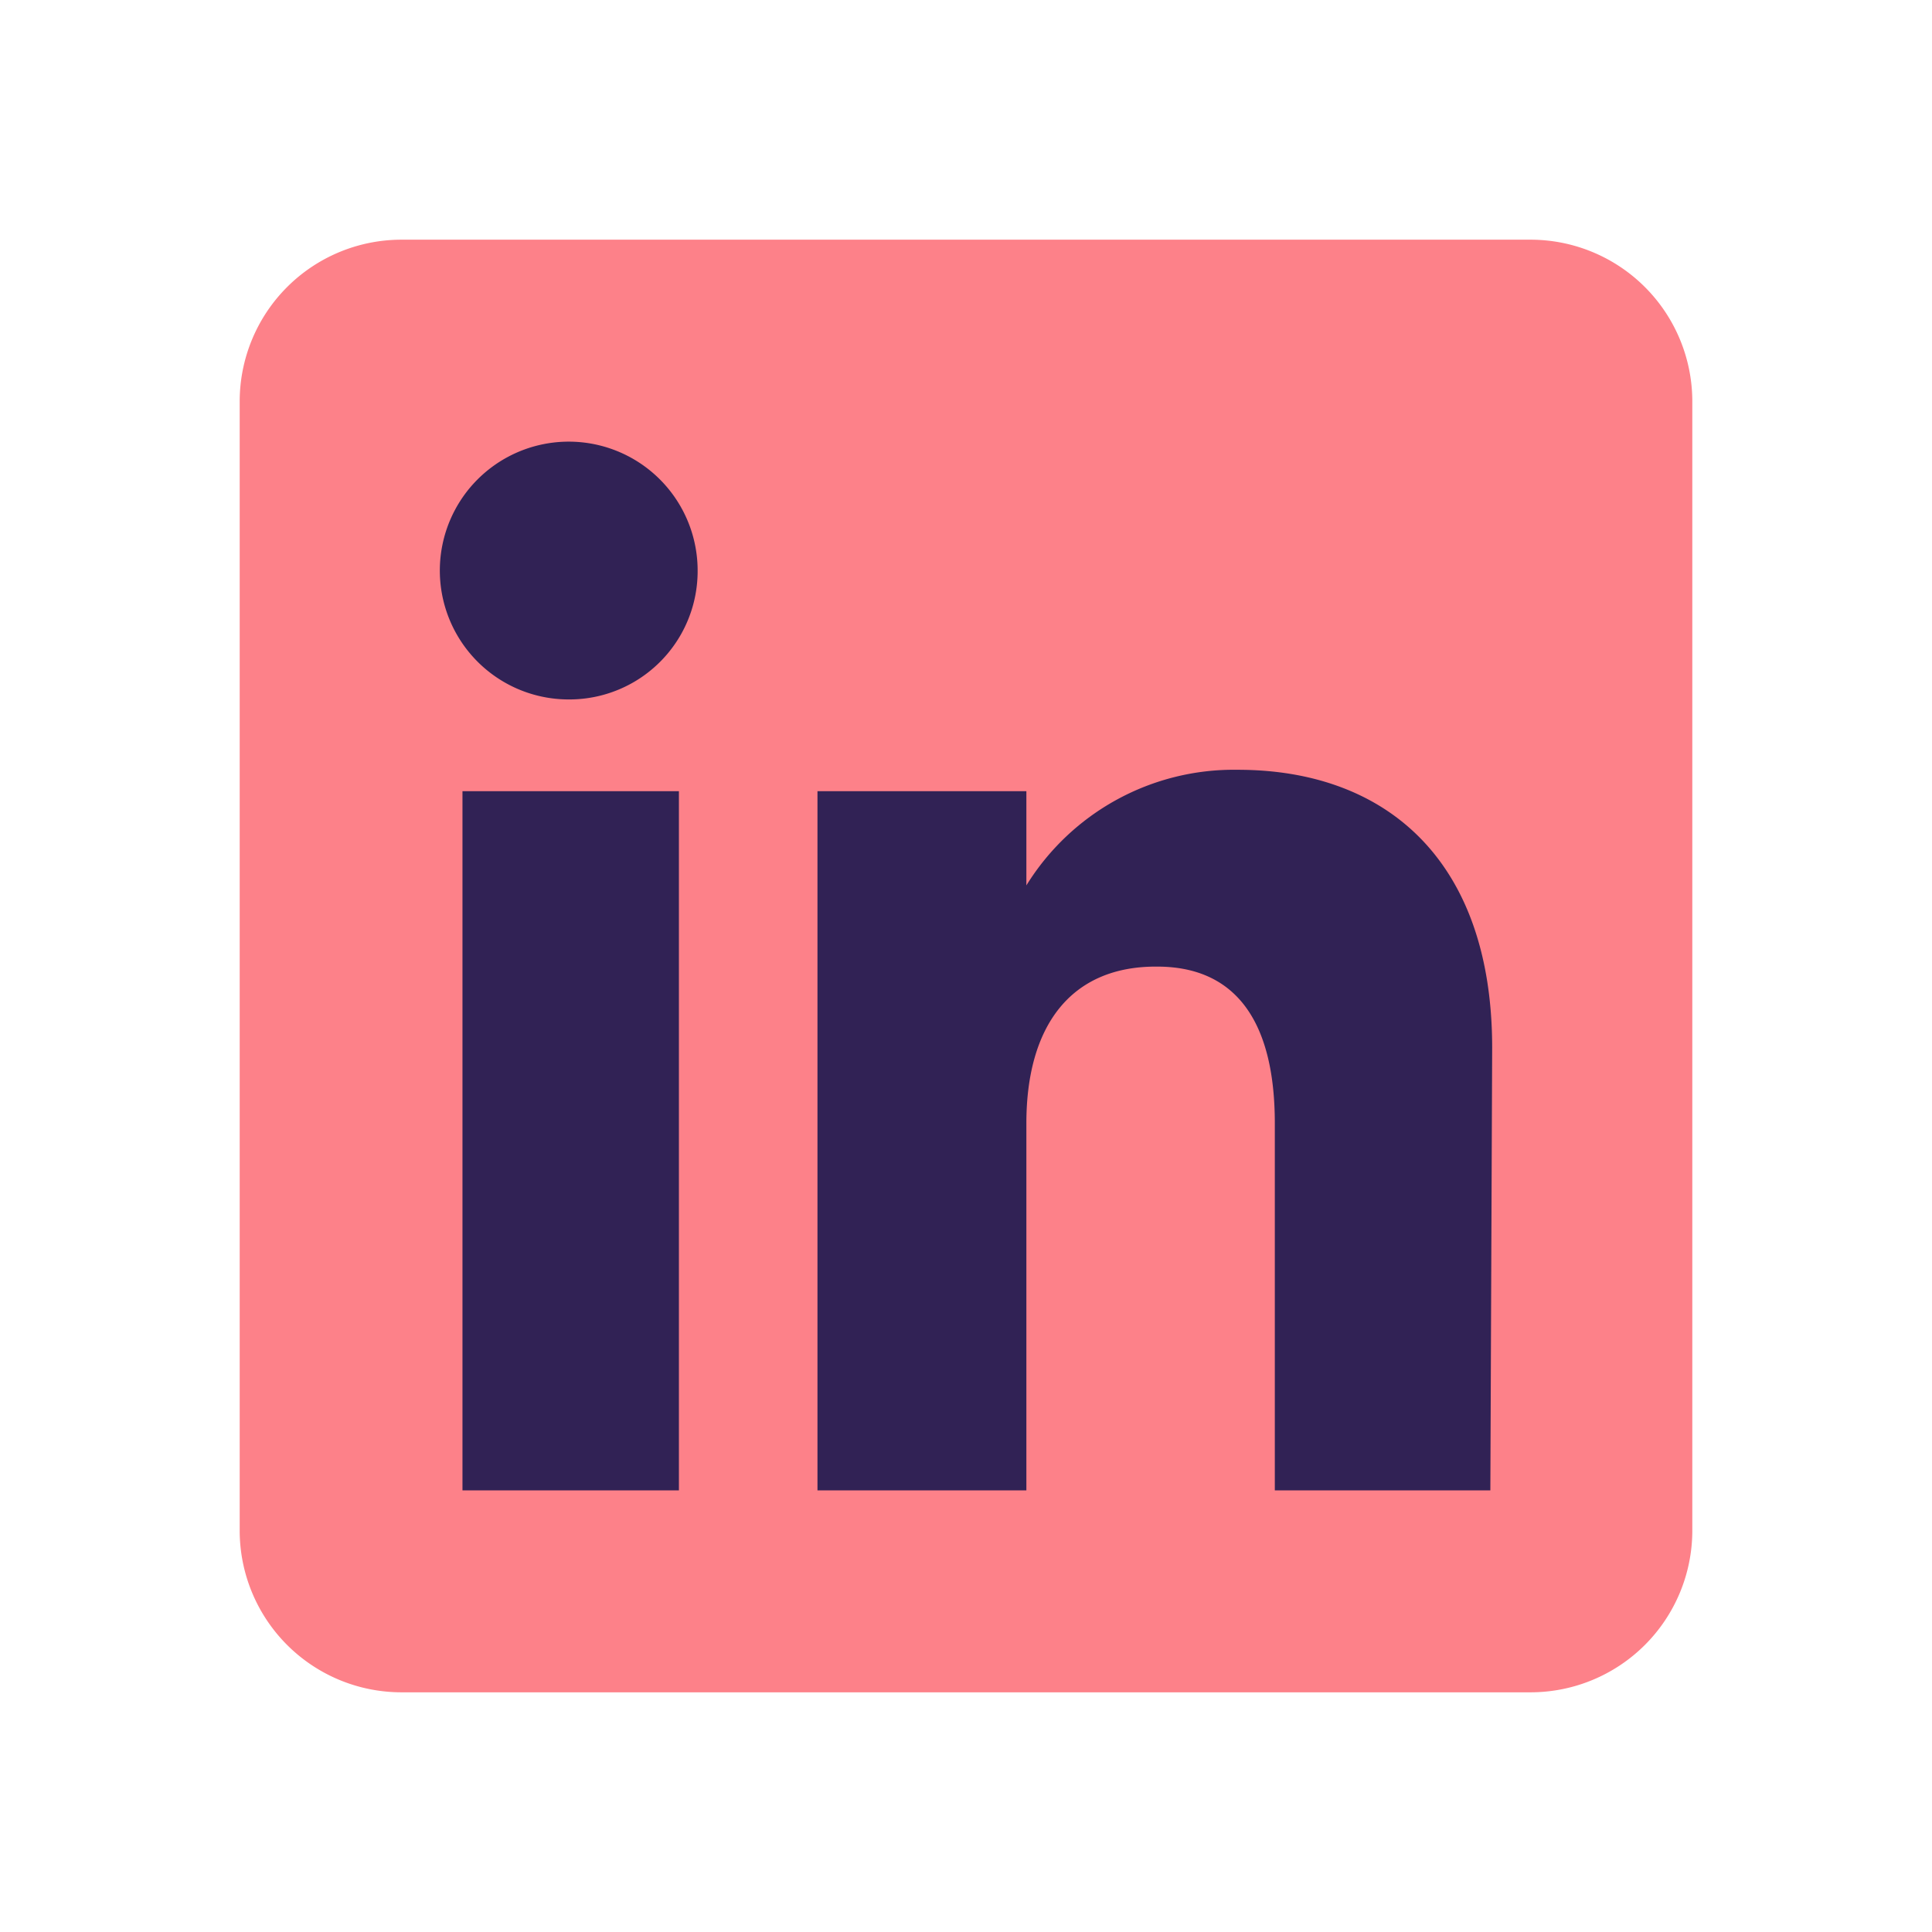
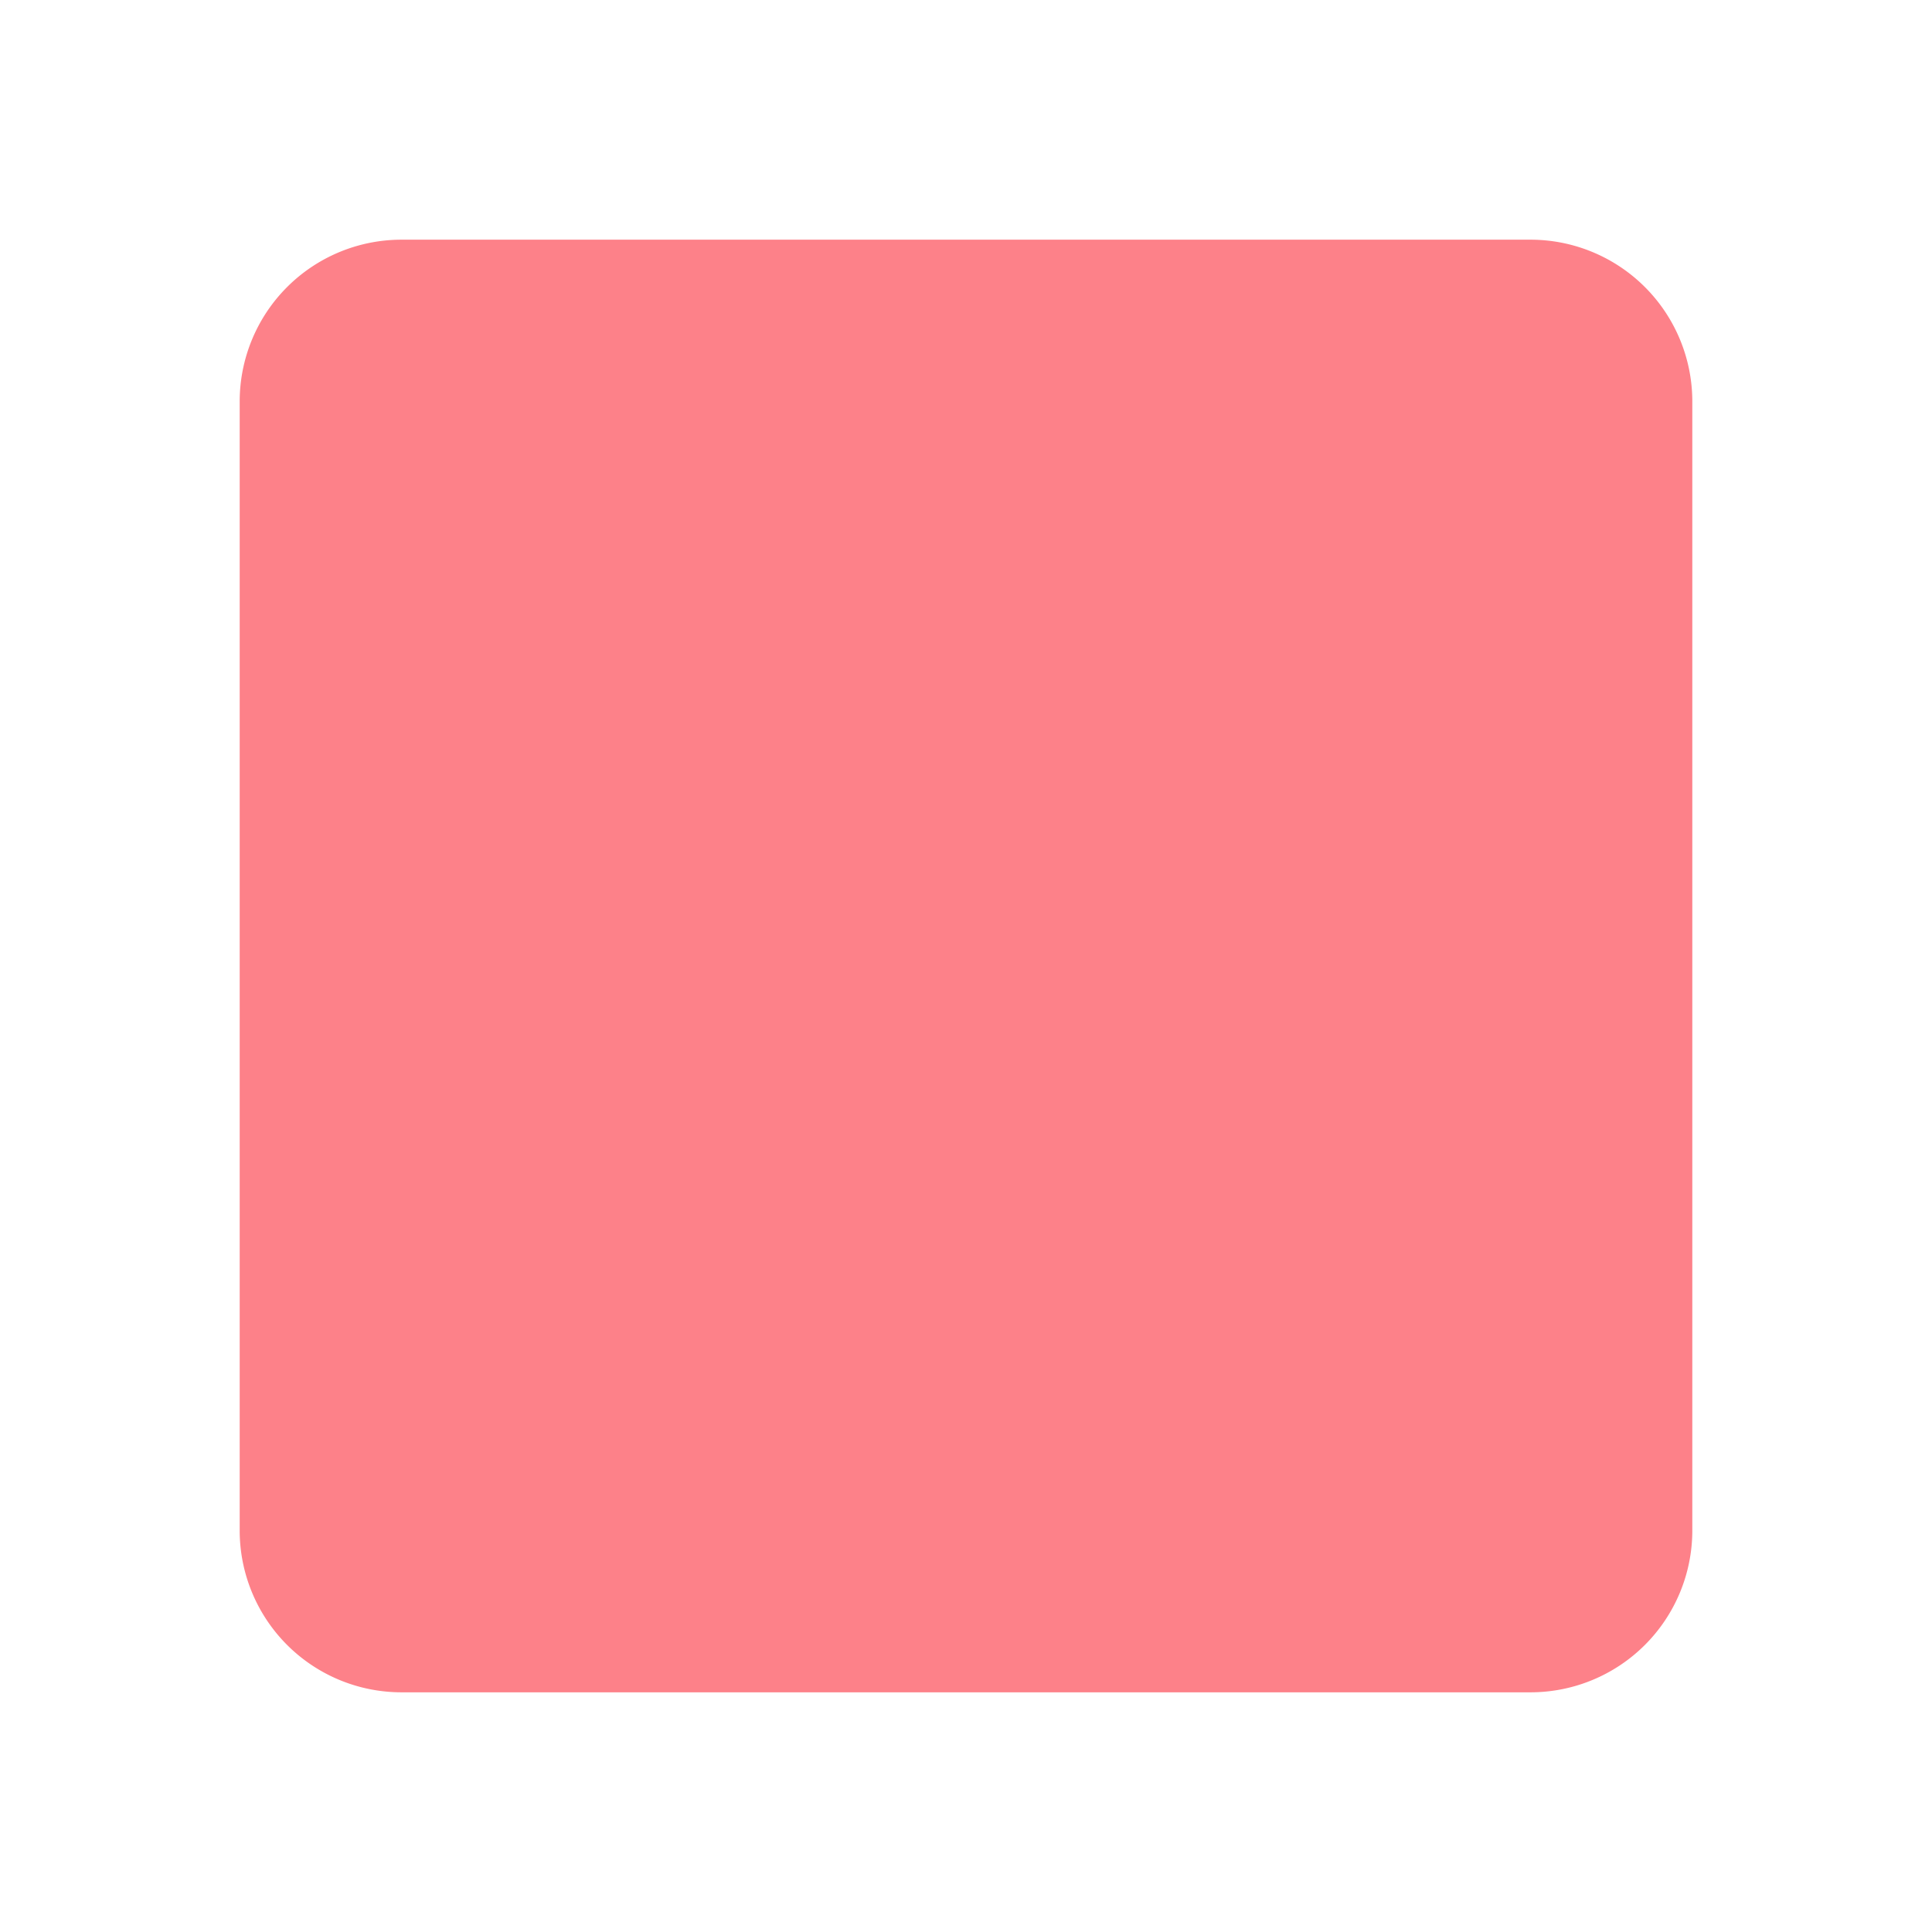
<svg xmlns="http://www.w3.org/2000/svg" id="Capa_1" data-name="Capa 1" viewBox="0 0 64 64">
  <defs>
    <style>.cls-1{fill:#fd8189;}.cls-1,.cls-2{fill-rule:evenodd;}.cls-2{fill:#312255;}</style>
  </defs>
  <path class="cls-1" d="M13.29,56.06H50.71a5.36,5.36,0,0,0,5.35-5.35V13.29a5.36,5.36,0,0,0-5.35-5.35H13.29a5.36,5.36,0,0,0-5.35,5.35V50.71A5.36,5.36,0,0,0,13.29,56.06Z" />
-   <path class="cls-2" d="M49.37,49.37H42.23V37.21c0-3.33-1.26-5.19-3.9-5.19C35.46,32,34,34,34,37.21V49.37H27.08V26.21H34v3.12a8.08,8.08,0,0,1,7-3.83c4.92,0,8.43,3,8.43,9.21Zm-30.5-26.2a4.27,4.27,0,1,1,4.24-4.27A4.25,4.25,0,0,1,18.87,23.17Zm-3.55,26.2h7.17V26.21H15.32Z" />
</svg>